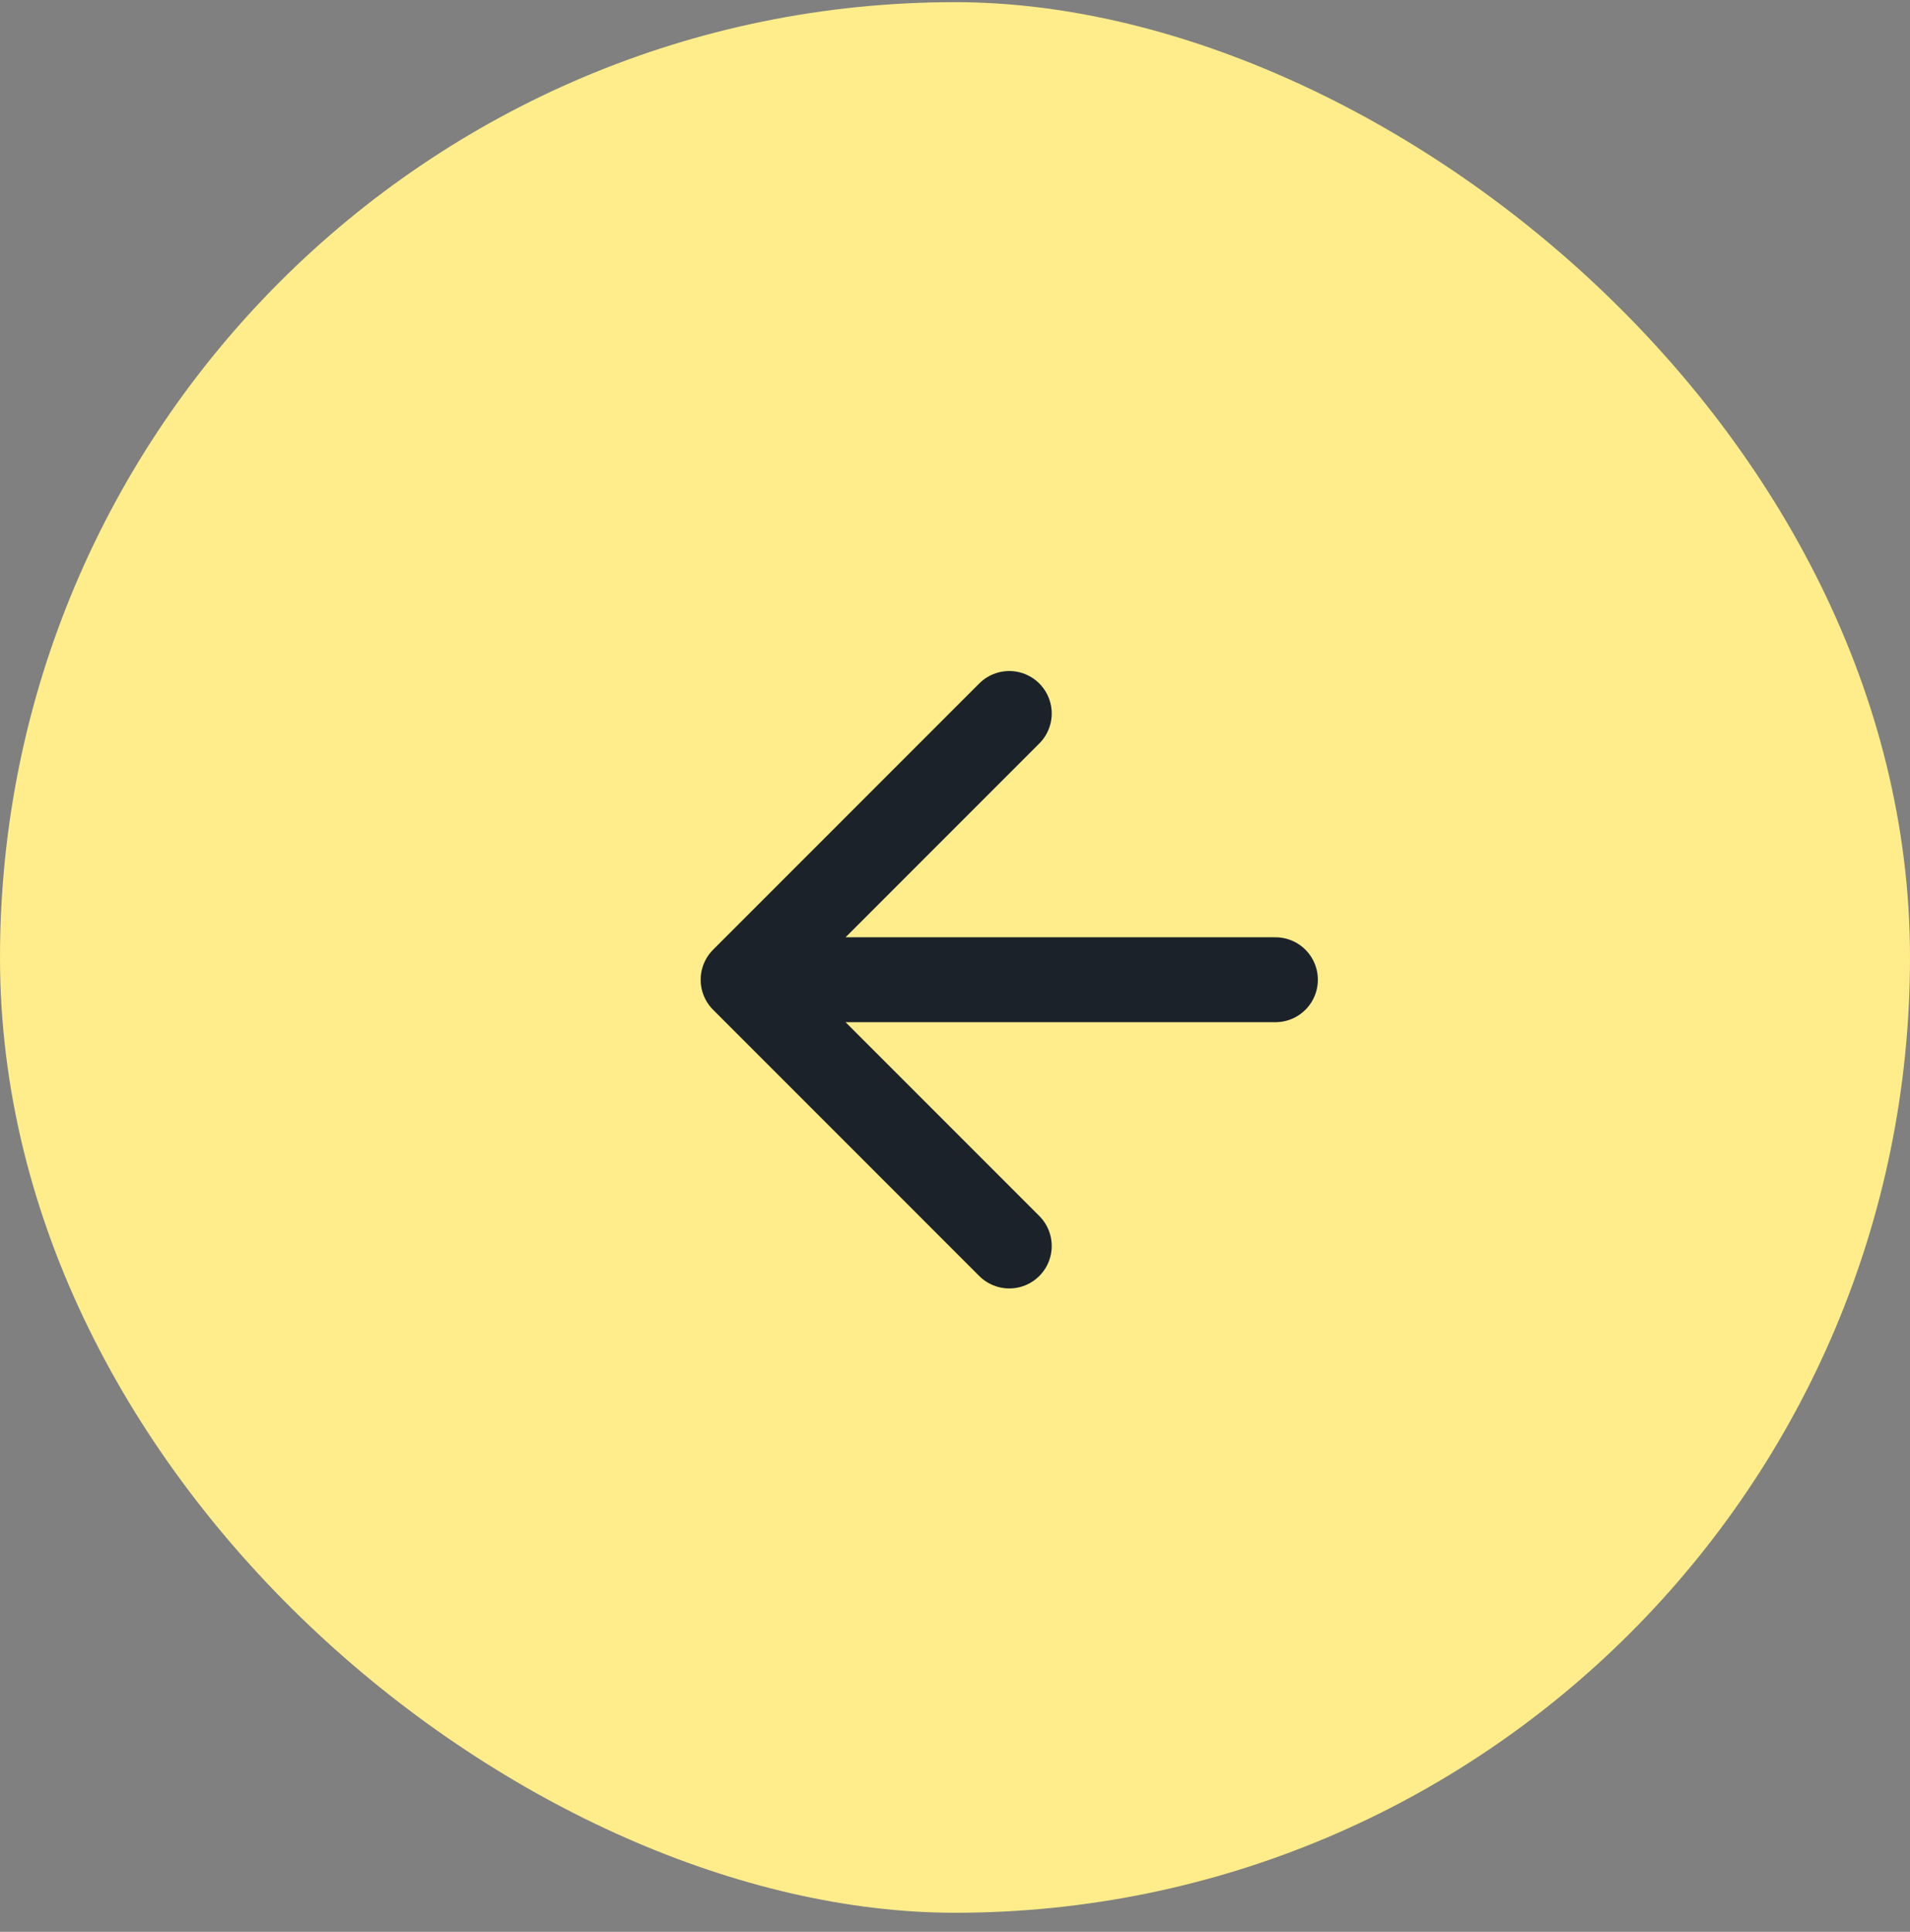
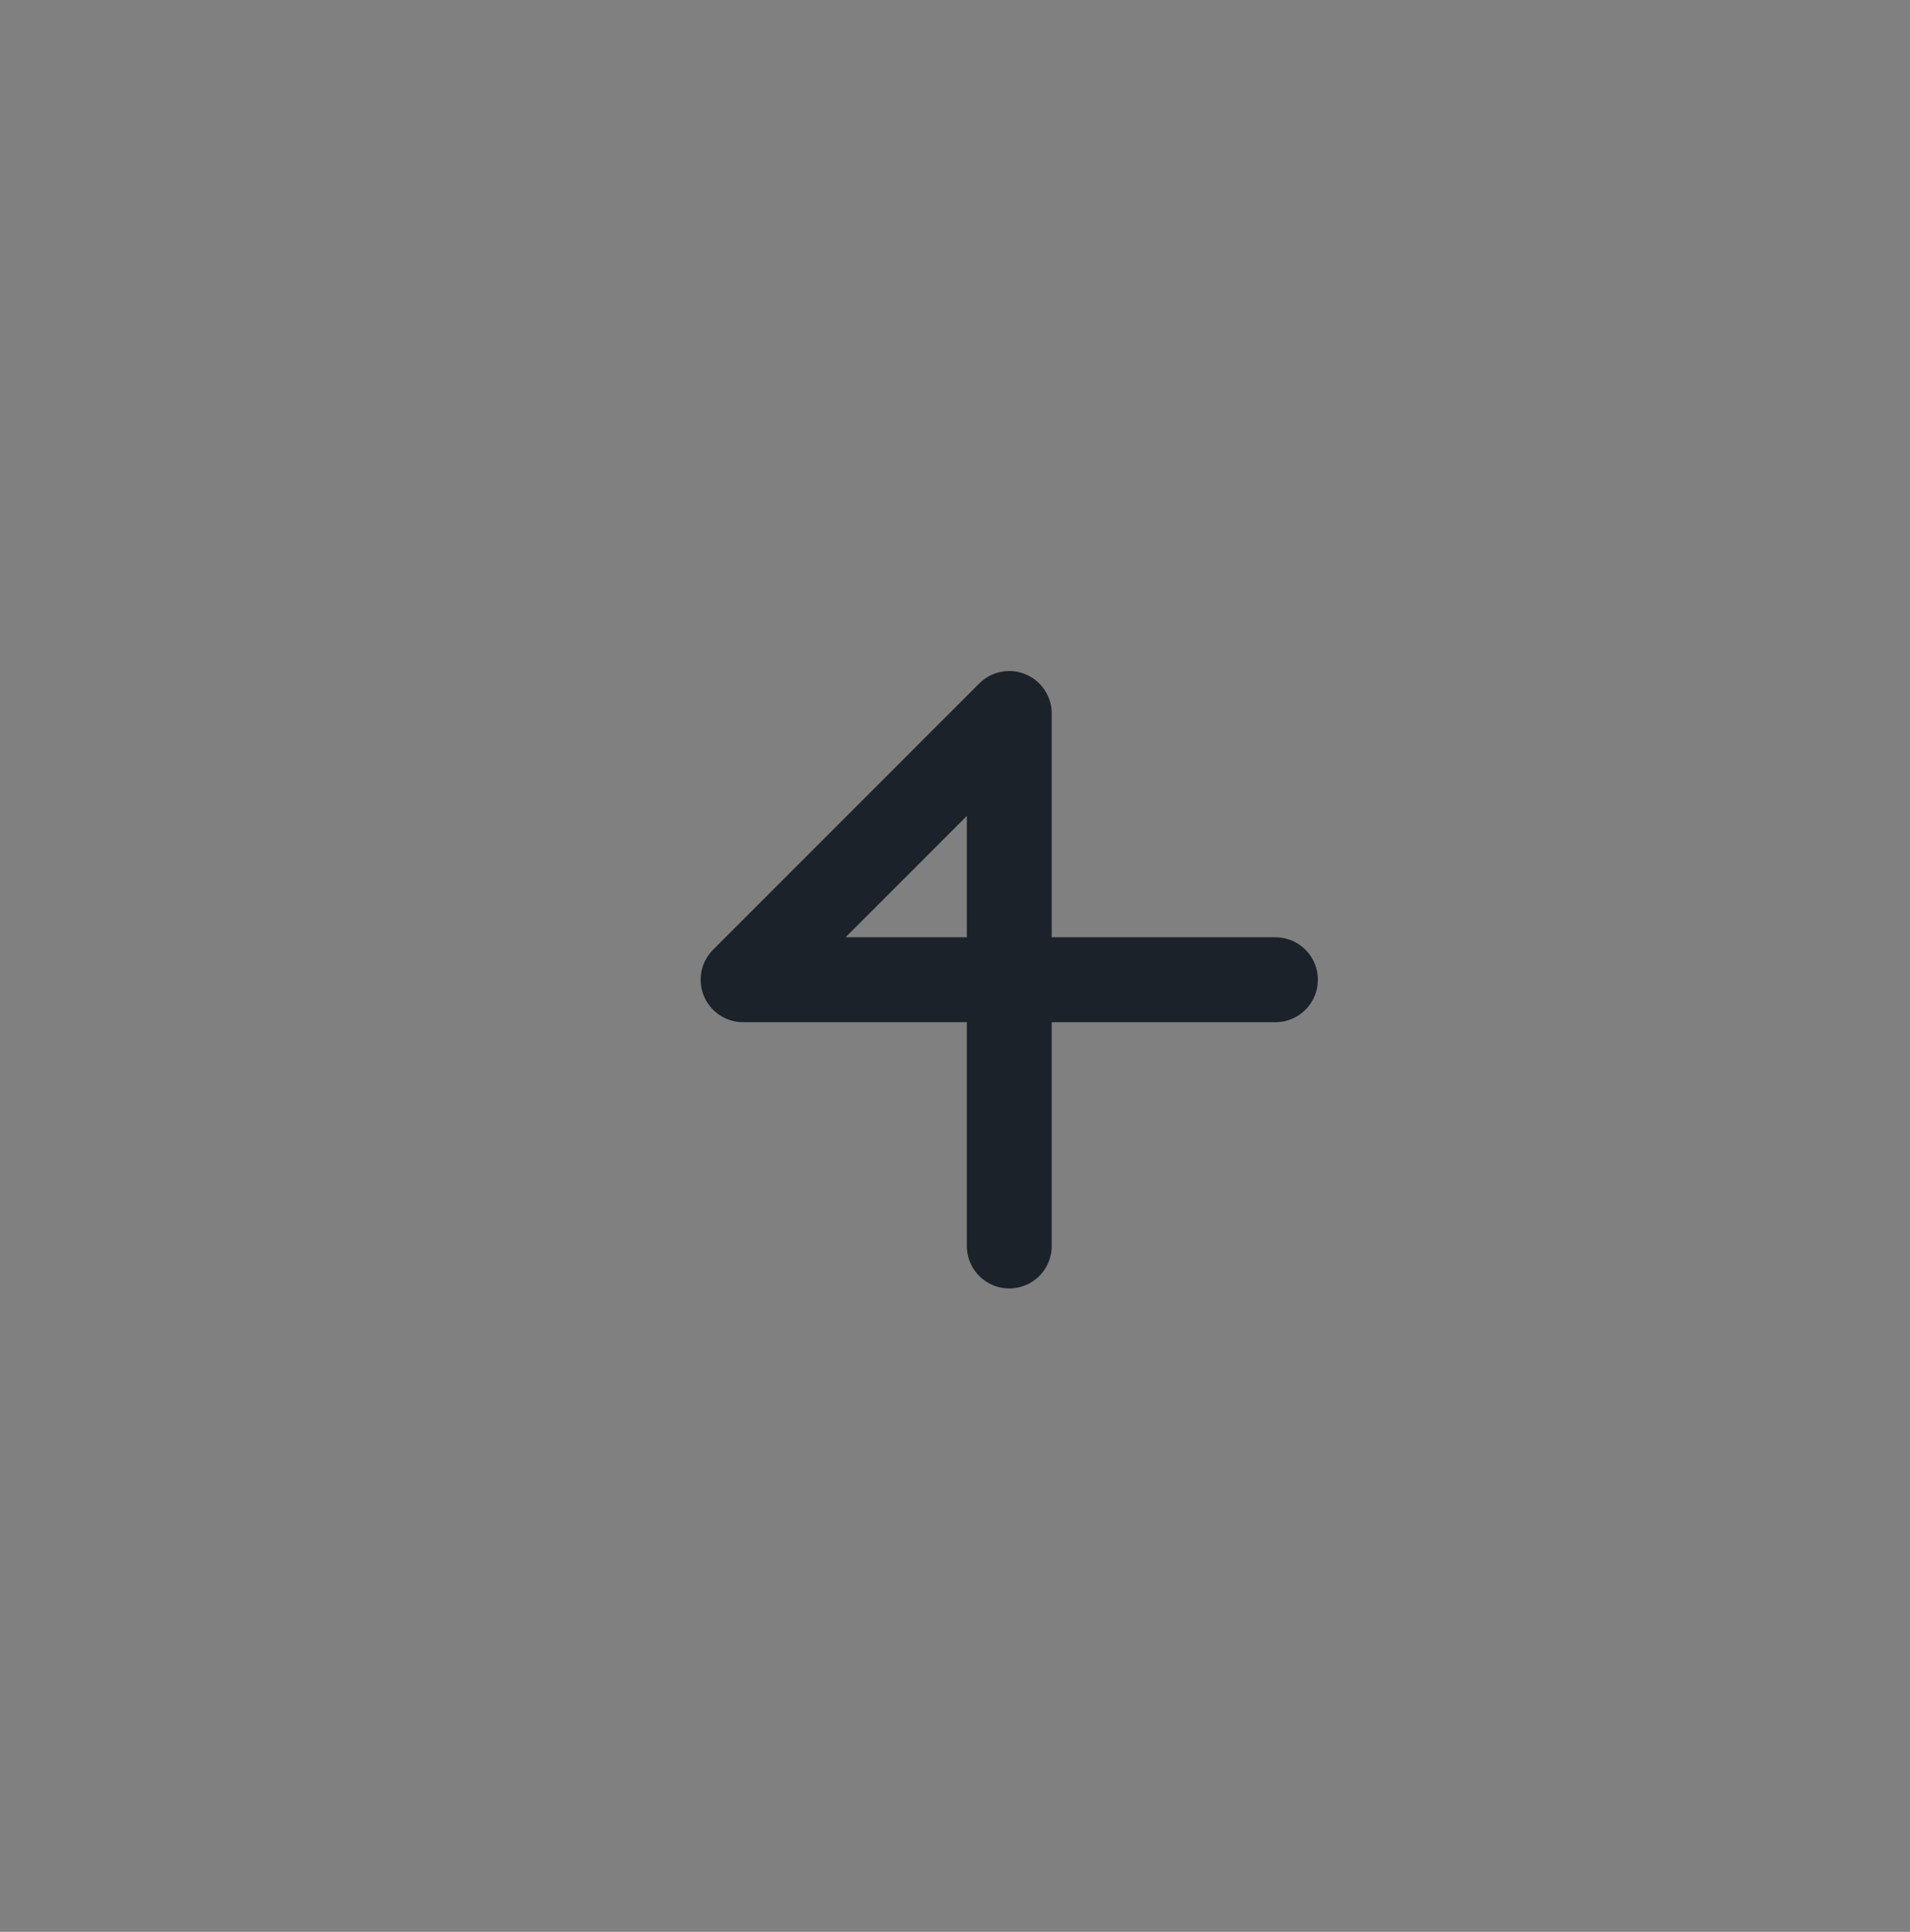
<svg xmlns="http://www.w3.org/2000/svg" width="90" height="91" viewBox="0 0 90 91" fill="none">
  <rect x="0" y="0" width="90" height="91" fill="#808080" stroke="none" />
-   <rect width="90" height="90" rx="45" transform="matrix(-4.37114e-08 1 1 4.37114e-08 0 0.102)" fill="#FFED8B" />
-   <path d="M60.098 46.151H35.015M35.015 46.151L47.557 33.609M35.015 46.151L47.557 58.693" stroke="#1C2229" stroke-width="4" stroke-linecap="round" stroke-linejoin="round" />
+   <path d="M60.098 46.151H35.015M35.015 46.151L47.557 33.609L47.557 58.693" stroke="#1C2229" stroke-width="4" stroke-linecap="round" stroke-linejoin="round" />
</svg>